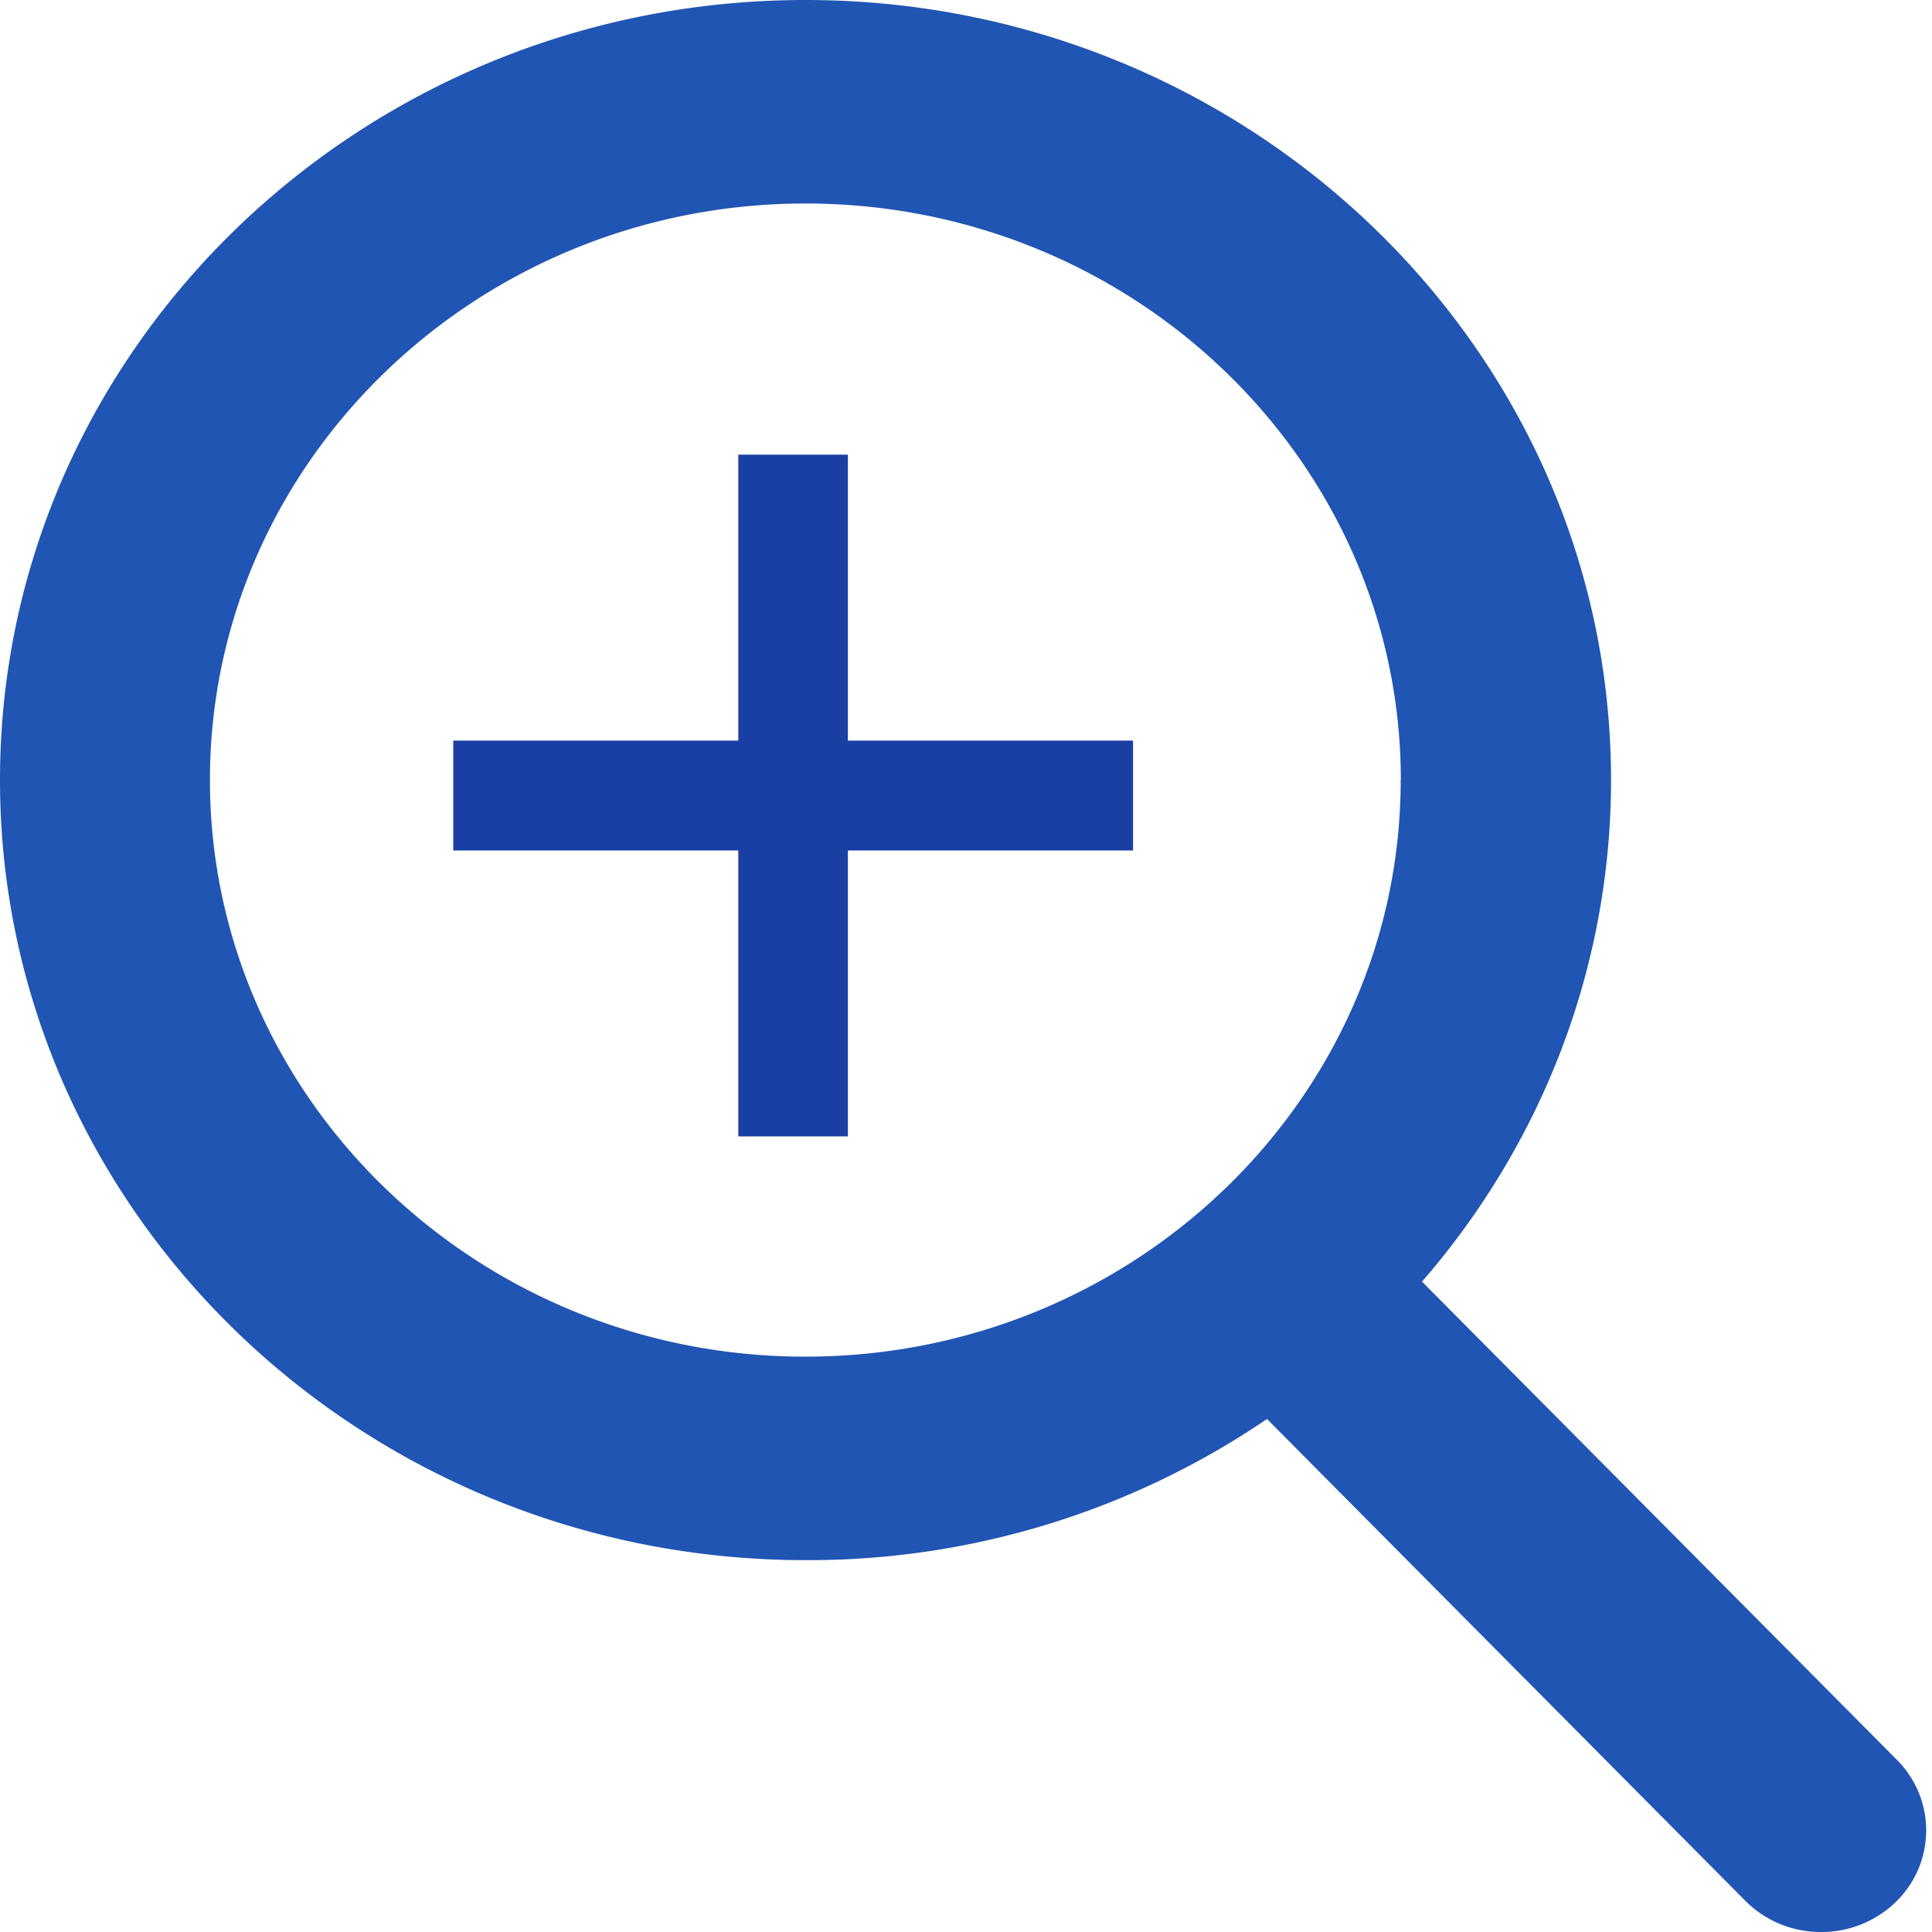
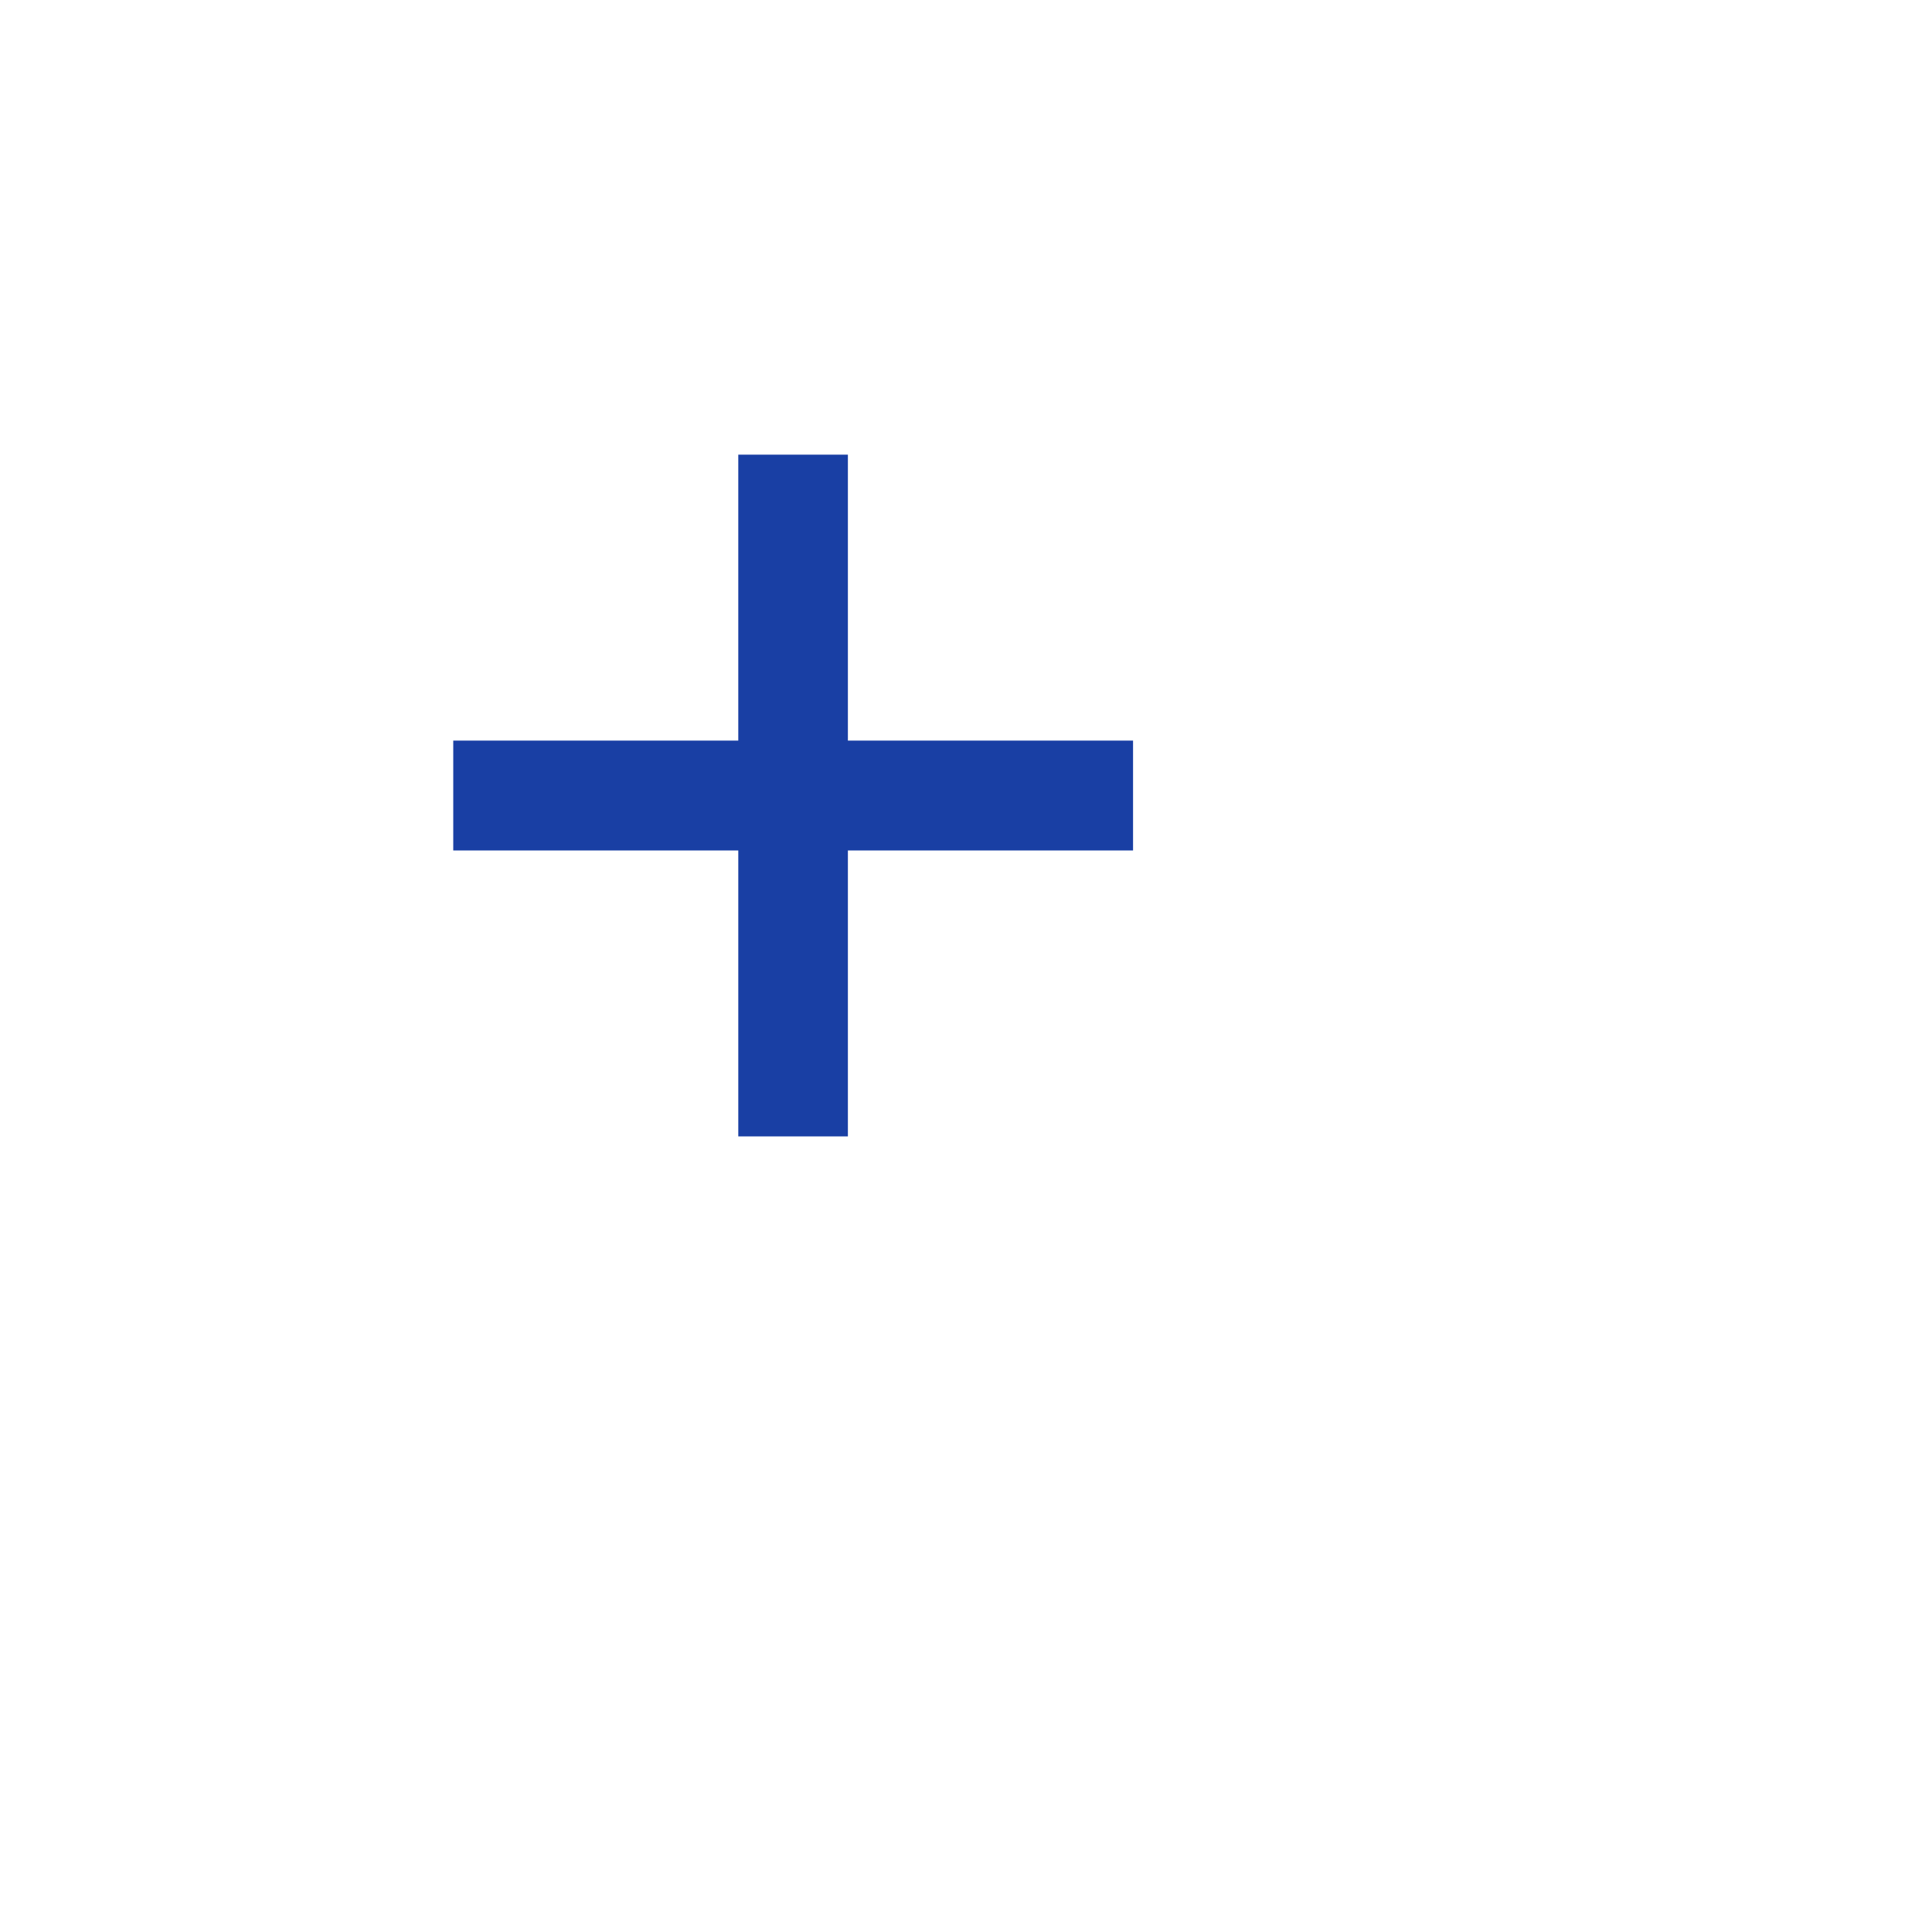
<svg xmlns="http://www.w3.org/2000/svg" width="15" height="15" fill="none">
-   <path fill-rule="evenodd" clip-rule="evenodd" d="M11.04 9.95l3.687 3.713a.773.773 0 0 1-.022 1.117.826.826 0 0 1-.566.22.823.823 0 0 1-.588-.242l-3.714-3.741a6.327 6.327 0 0 1-3.583 1.096C2.806 12.113 0 9.396 0 6.056 0 2.716 2.806 0 6.254 0c3.448 0 6.254 2.717 6.254 6.056 0 1.43-.52 2.802-1.467 3.894zm-.164-3.894c0-2.468-2.073-4.476-4.622-4.476S1.63 3.588 1.63 6.056c0 2.469 2.074 4.477 4.623 4.477 2.549 0 4.622-2.008 4.622-4.477z" fill="#2055B3" />
  <path fill-rule="evenodd" clip-rule="evenodd" d="M8.797 6.603H6.583v2.22h-.851v-2.22H3.519V5.75h2.213V3.53h.851v2.22h2.214v.853z" fill="#193FA4" />
</svg>